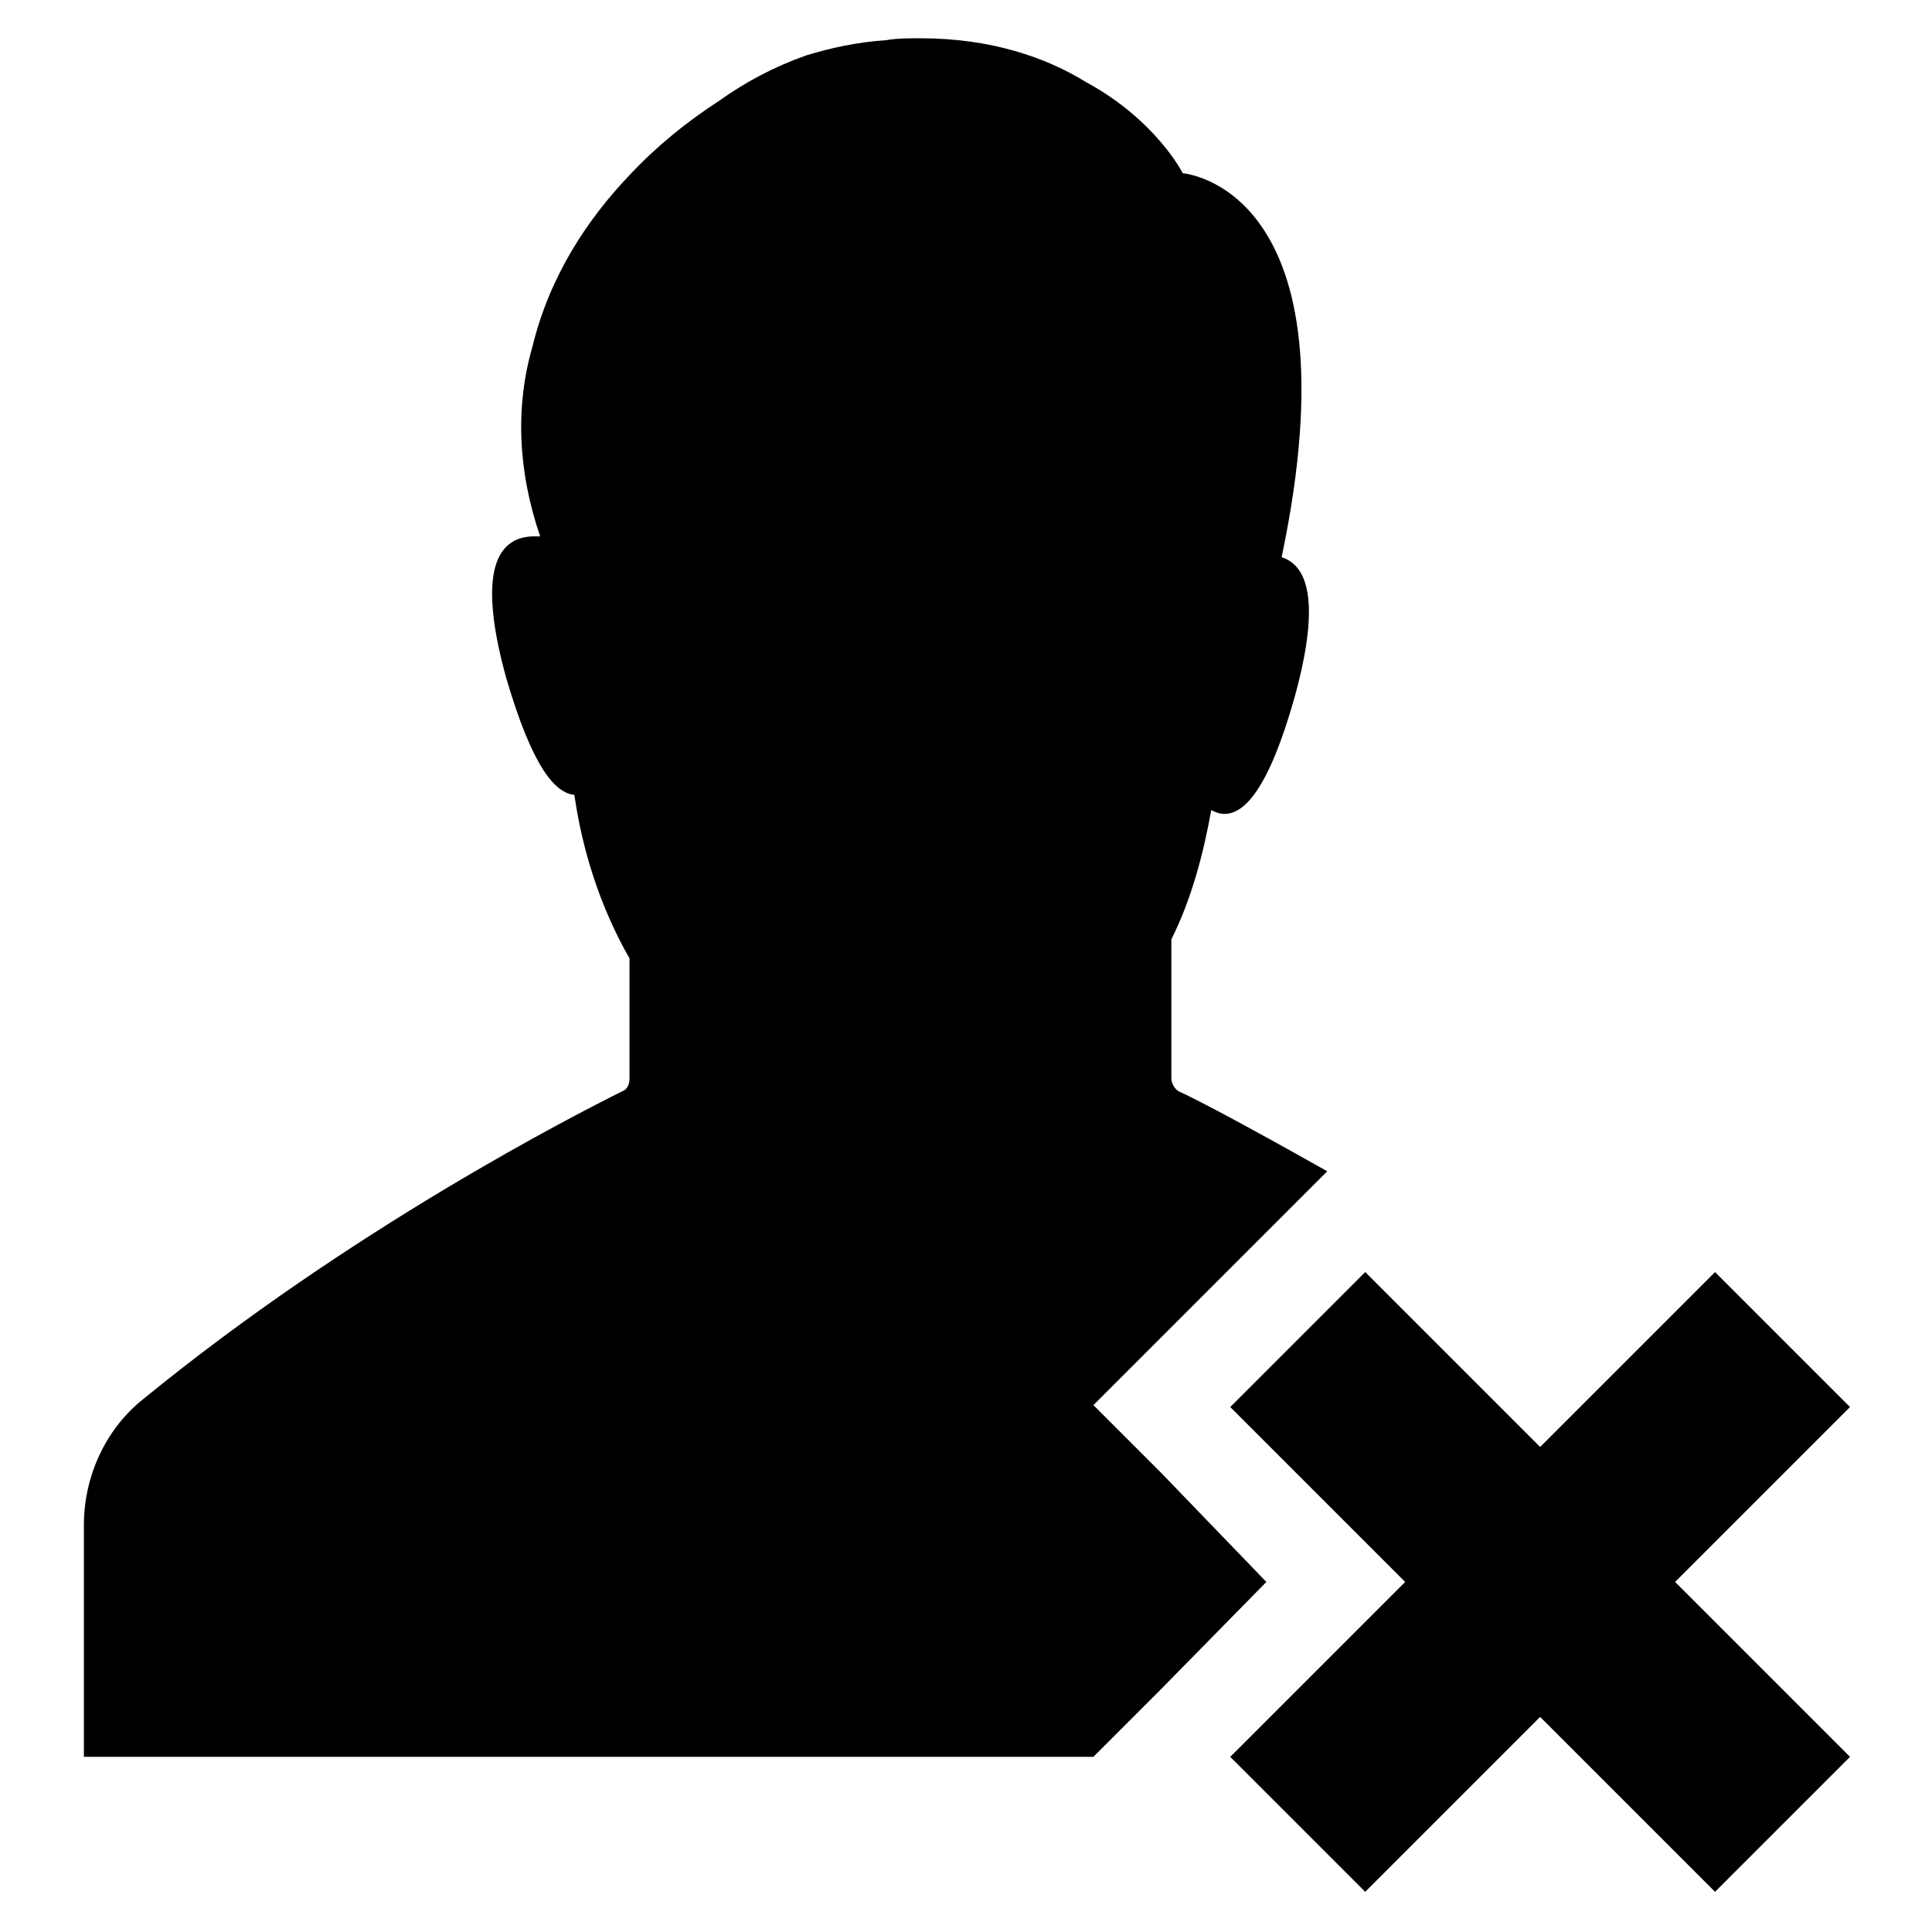
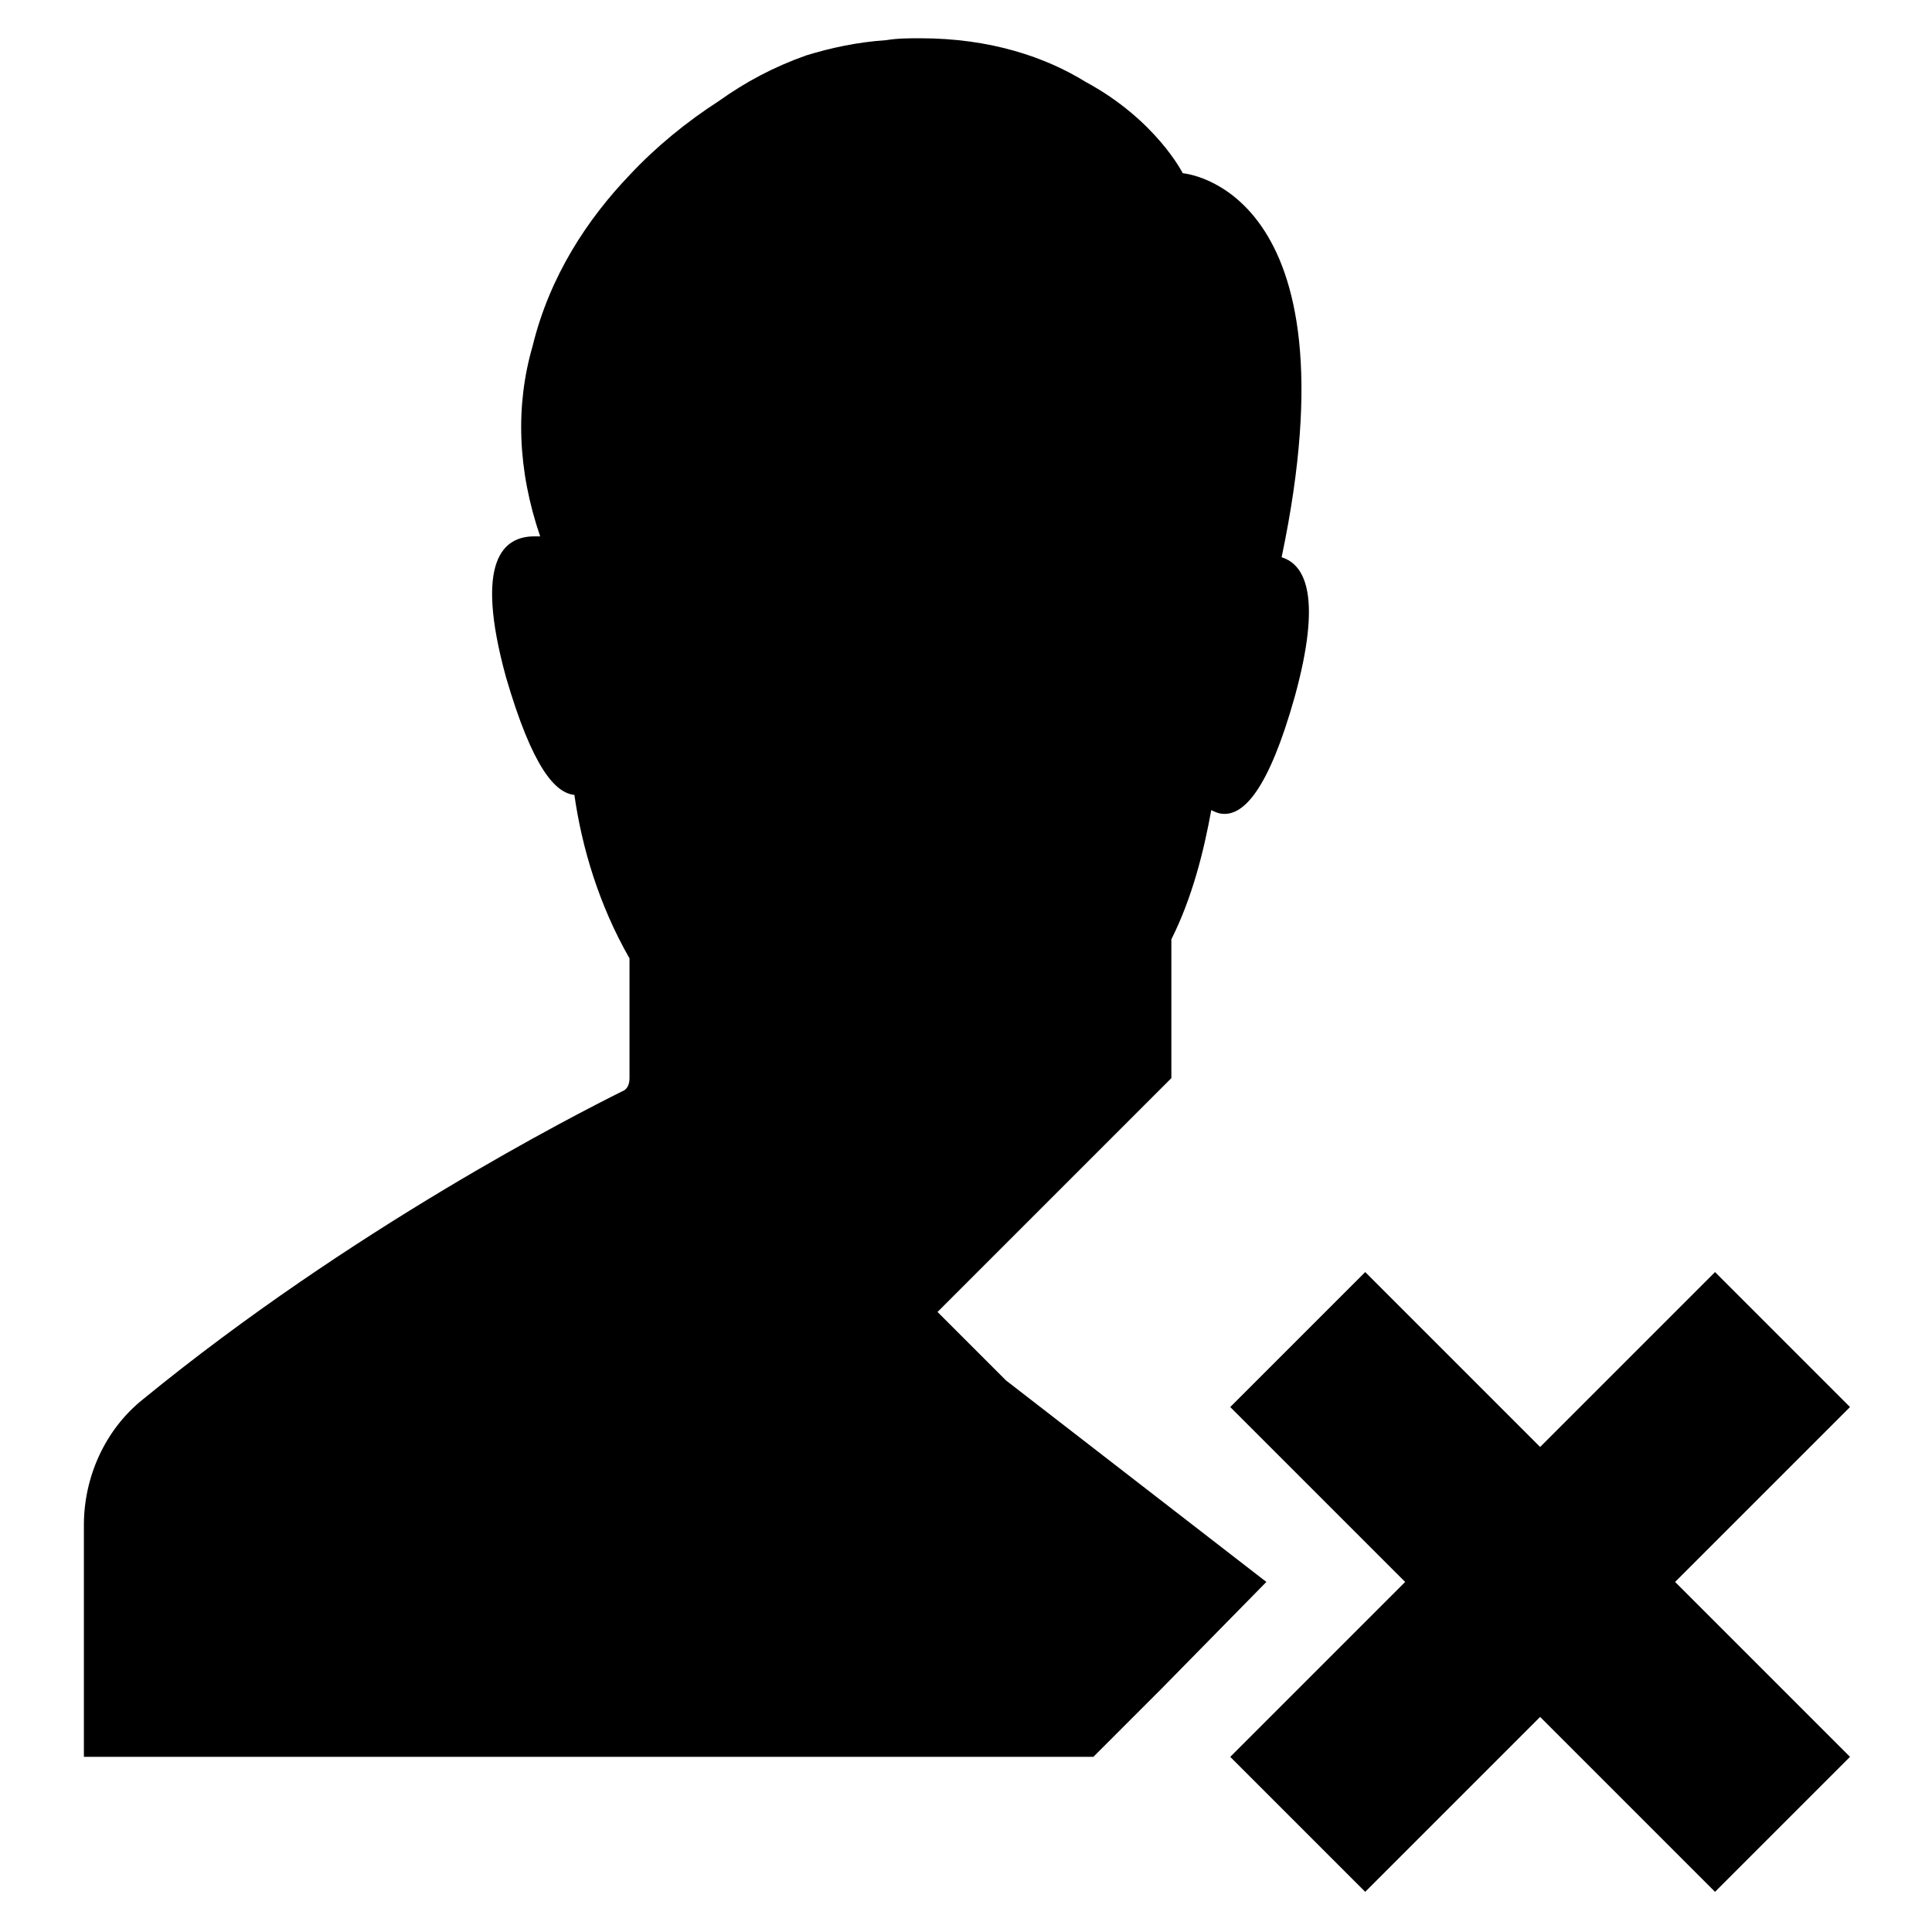
<svg xmlns="http://www.w3.org/2000/svg" fill="#000000" width="800px" height="800px" version="1.1" viewBox="144 144 512 512">
-   <path d="m479.6 563.23-27.711 28.211-18.137 18.137h-267.52v-61.465c0-12.594 5.543-25.191 15.617-33.25 55.418-45.344 114.87-75.57 126.96-81.617 1.512-0.504 2.016-2.016 2.016-3.527v-31.738c-8.062-14.105-12.594-29.223-14.609-43.328-5.039-0.504-11.082-7.055-18.137-31.234-8.566-31.234-0.504-37.281 7.559-37.281h1.512c-6.047-17.633-6.551-34.762-2.016-50.383 4.535-18.641 14.609-33.754 25.695-45.344 7.055-7.559 15.113-14.105 23.68-19.648 7.055-5.039 14.609-9.07 23.176-12.09 6.551-2.016 13.602-3.527 21.16-4.031 3.023-0.504 6.047-0.504 9.07-0.504 18.641 0 33.25 5.039 43.832 11.586 18.641 10.078 25.695 24.184 25.695 24.184s46.855 3.527 26.199 101.77c6.551 2.016 10.578 11.082 3.527 36.777-7.055 25.191-13.602 31.234-18.641 31.234-1.512 0-2.519-0.504-3.527-1.008-2.016 11.082-5.039 23.176-10.578 34.258v36.777c0 1.512 1.008 3.023 2.016 3.527 5.543 2.519 19.648 10.078 39.297 21.16l-61.969 61.969 18.137 18.137zm118.9-82.121-46.352 46.352-46.352-46.352-35.77 35.77 46.352 46.352-46.352 46.352 35.77 35.77 46.352-46.352 46.352 46.352 35.77-35.77-46.352-46.352 46.352-46.352z" />
+   <path d="m479.6 563.23-27.711 28.211-18.137 18.137h-267.52v-61.465c0-12.594 5.543-25.191 15.617-33.25 55.418-45.344 114.87-75.57 126.96-81.617 1.512-0.504 2.016-2.016 2.016-3.527v-31.738c-8.062-14.105-12.594-29.223-14.609-43.328-5.039-0.504-11.082-7.055-18.137-31.234-8.566-31.234-0.504-37.281 7.559-37.281h1.512c-6.047-17.633-6.551-34.762-2.016-50.383 4.535-18.641 14.609-33.754 25.695-45.344 7.055-7.559 15.113-14.105 23.68-19.648 7.055-5.039 14.609-9.07 23.176-12.09 6.551-2.016 13.602-3.527 21.16-4.031 3.023-0.504 6.047-0.504 9.07-0.504 18.641 0 33.25 5.039 43.832 11.586 18.641 10.078 25.695 24.184 25.695 24.184s46.855 3.527 26.199 101.77c6.551 2.016 10.578 11.082 3.527 36.777-7.055 25.191-13.602 31.234-18.641 31.234-1.512 0-2.519-0.504-3.527-1.008-2.016 11.082-5.039 23.176-10.578 34.258v36.777l-61.969 61.969 18.137 18.137zm118.9-82.121-46.352 46.352-46.352-46.352-35.77 35.77 46.352 46.352-46.352 46.352 35.77 35.77 46.352-46.352 46.352 46.352 35.77-35.77-46.352-46.352 46.352-46.352z" />
</svg>